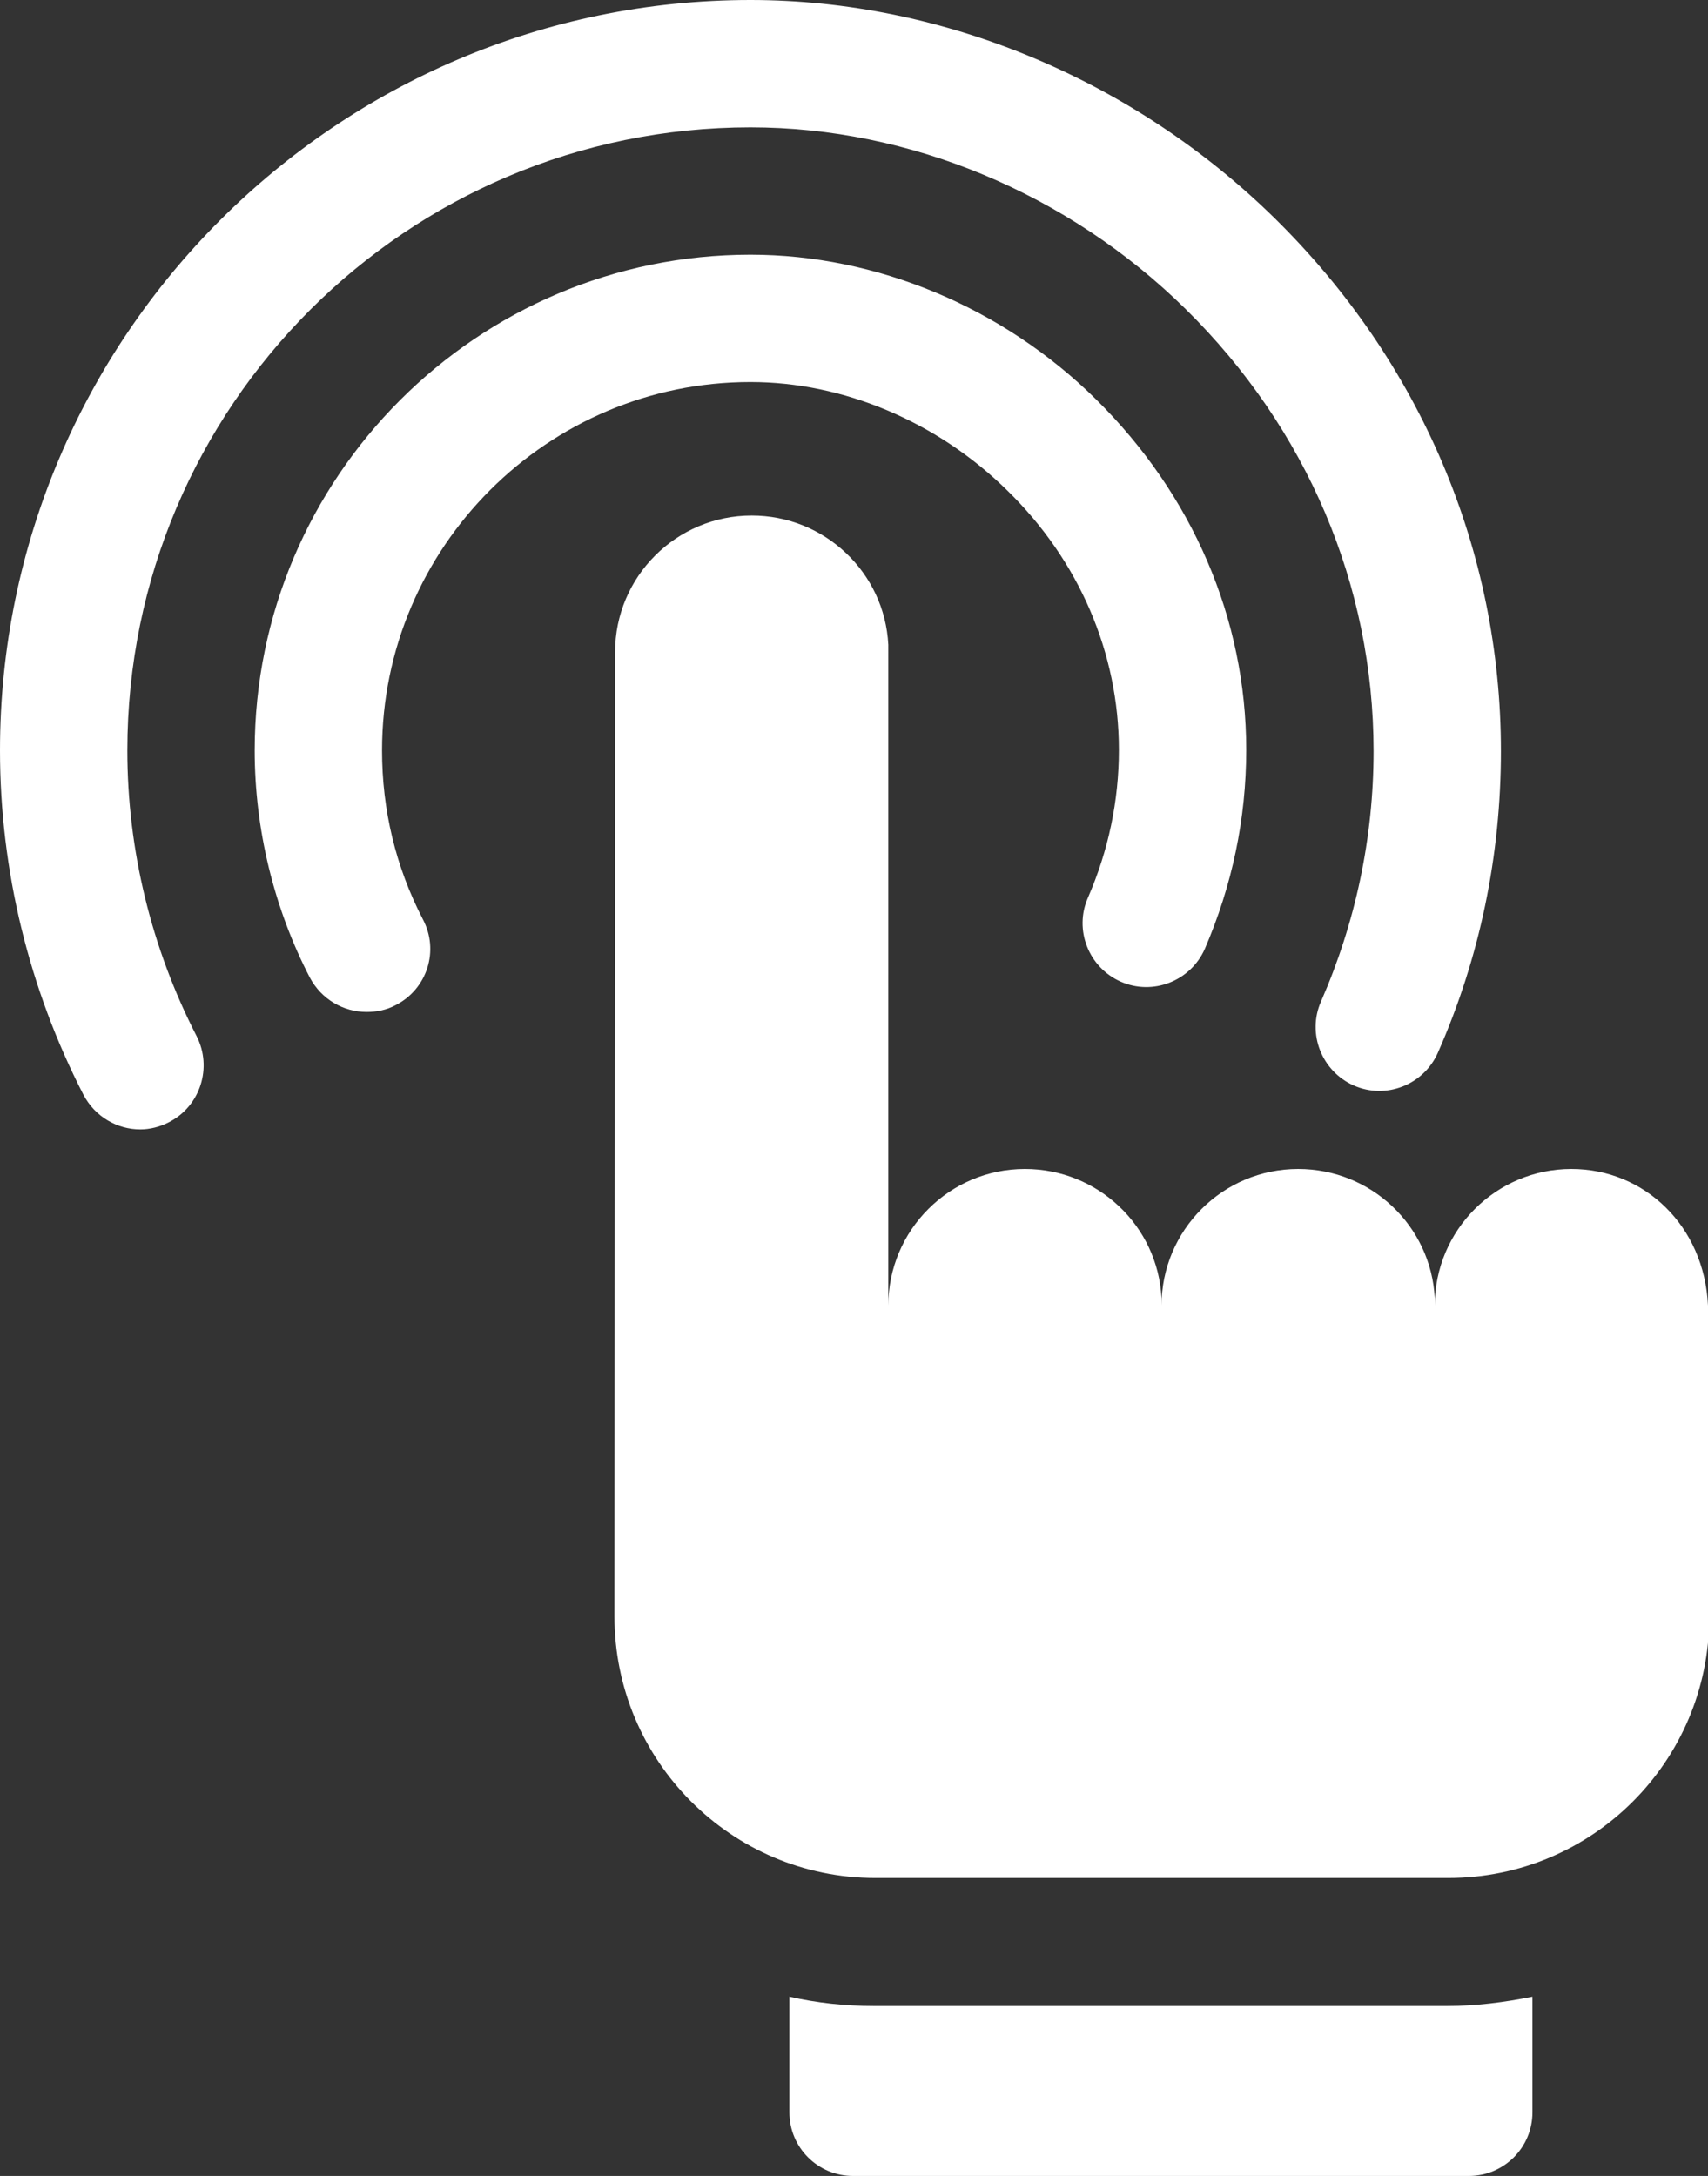
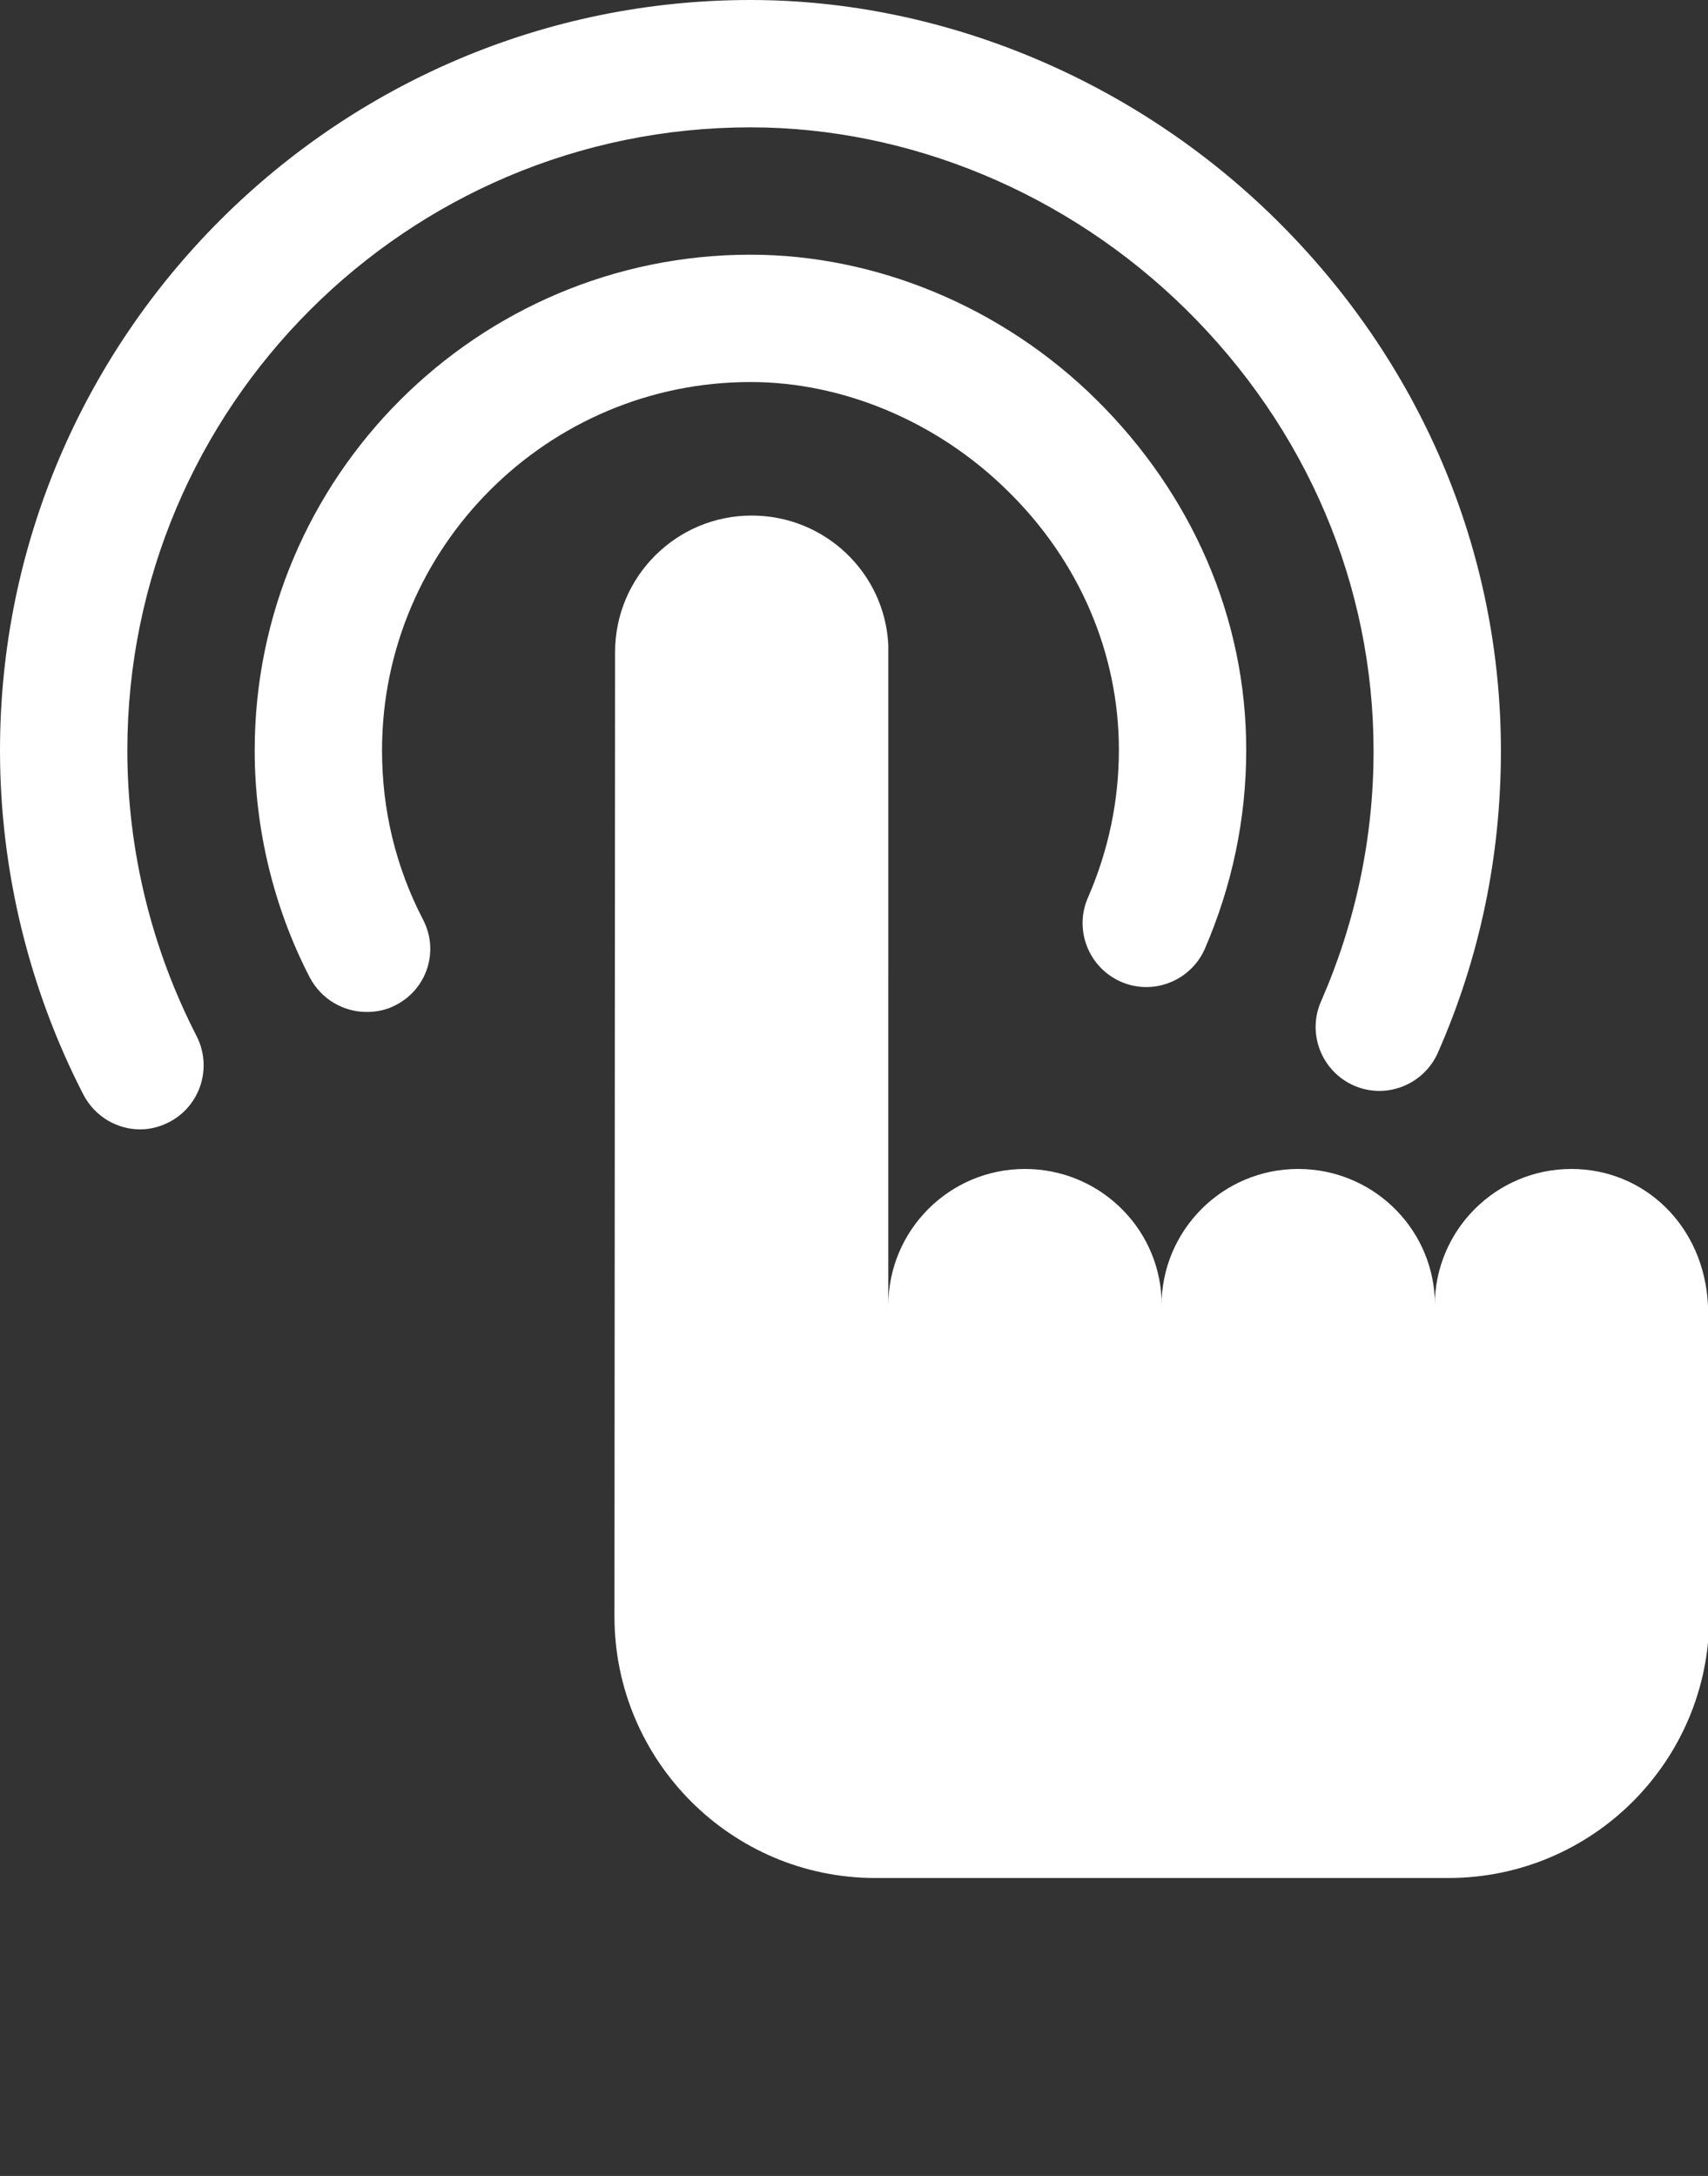
<svg xmlns="http://www.w3.org/2000/svg" version="1.1" baseProfile="basic" id="Layer_1" x="0px" y="0px" viewBox="0 0 27.63 35.2" xml:space="preserve">
  <rect x="0" y="0" width="27.63" height="35.2" fill="#333333" stroke="none" />
  <g>
    <g>
      <path fill="#FFFFFF" d="M2.27,18.27c-0.37,0-0.73-0.2-0.92-0.56C0.47,16,0,14.08,0,12.14C0,5.45,5.45,0,12.14,0    c3.11,0,6.2,1.29,8.48,3.53c2.36,2.32,3.66,5.38,3.66,8.62c0,1.69-0.34,3.34-1.02,4.88c-0.23,0.52-0.84,0.76-1.36,0.53    c-0.52-0.23-0.76-0.84-0.53-1.36c0.56-1.28,0.85-2.65,0.85-4.05c0-2.68-1.08-5.22-3.04-7.15c-1.9-1.87-4.46-2.94-7.04-2.94    c-5.56,0-10.08,4.52-10.08,10.08c0,1.61,0.39,3.2,1.12,4.62c0.26,0.51,0.06,1.13-0.44,1.39C2.59,18.23,2.42,18.27,2.27,18.27    L2.27,18.27z" />
      <path fill="#FFFFFF" d="M5.93,16.37c-0.37,0-0.73-0.2-0.92-0.56c-0.58-1.12-0.89-2.4-0.89-3.67c0-4.42,3.6-8.02,8.02-8.02    c2.04,0,4.08,0.85,5.59,2.34c1.56,1.54,2.43,3.55,2.43,5.67c0,1.12-0.23,2.2-0.67,3.22c-0.23,0.52-0.84,0.76-1.36,0.53    c-0.52-0.23-0.76-0.84-0.53-1.36c0.33-0.76,0.5-1.56,0.5-2.39c0-1.56-0.64-3.06-1.81-4.2c-1.13-1.11-2.65-1.75-4.15-1.75    c-3.28,0-5.96,2.67-5.96,5.96c0,0.96,0.22,1.88,0.66,2.73C7.11,15.38,6.91,16,6.4,16.26C6.25,16.34,6.09,16.37,5.93,16.37    L5.93,16.37z" />
    </g>
    <g>
-       <path fill="#FFFFFF" d="M23.41,32.45h-9.27c-0.47,0-0.93-0.05-1.37-0.15v1.87c0,0.57,0.46,1.03,1.03,1.03h9.96    c0.57,0,1.03-0.46,1.03-1.03v-1.87C24.34,32.39,23.88,32.45,23.41,32.45L23.41,32.45z" />
      <path fill="#FFFFFF" d="M27.63,21.12c-0.06-1.29-1.03-2.21-2.21-2.21c-1.22,0-2.21,0.99-2.21,2.21c0-0.03,0-0.12,0-0.12    c-0.06-1.17-1.03-2.09-2.21-2.09c-1.22,0-2.21,0.99-2.21,2.21c0-0.03,0-0.12,0-0.12c-0.06-1.17-1.03-2.09-2.21-2.09    c-1.22,0-2.21,0.99-2.21,2.21V10.43c-0.06-1.17-1.03-2.09-2.21-2.09c-1.22,0-2.21,0.99-2.21,2.21l-0.01,15.6    c0,2.33,1.89,4.23,4.22,4.23h9.27c2.33,0,4.22-1.89,4.22-4.22L27.63,21.12L27.63,21.12z" />
    </g>
  </g>
</svg>